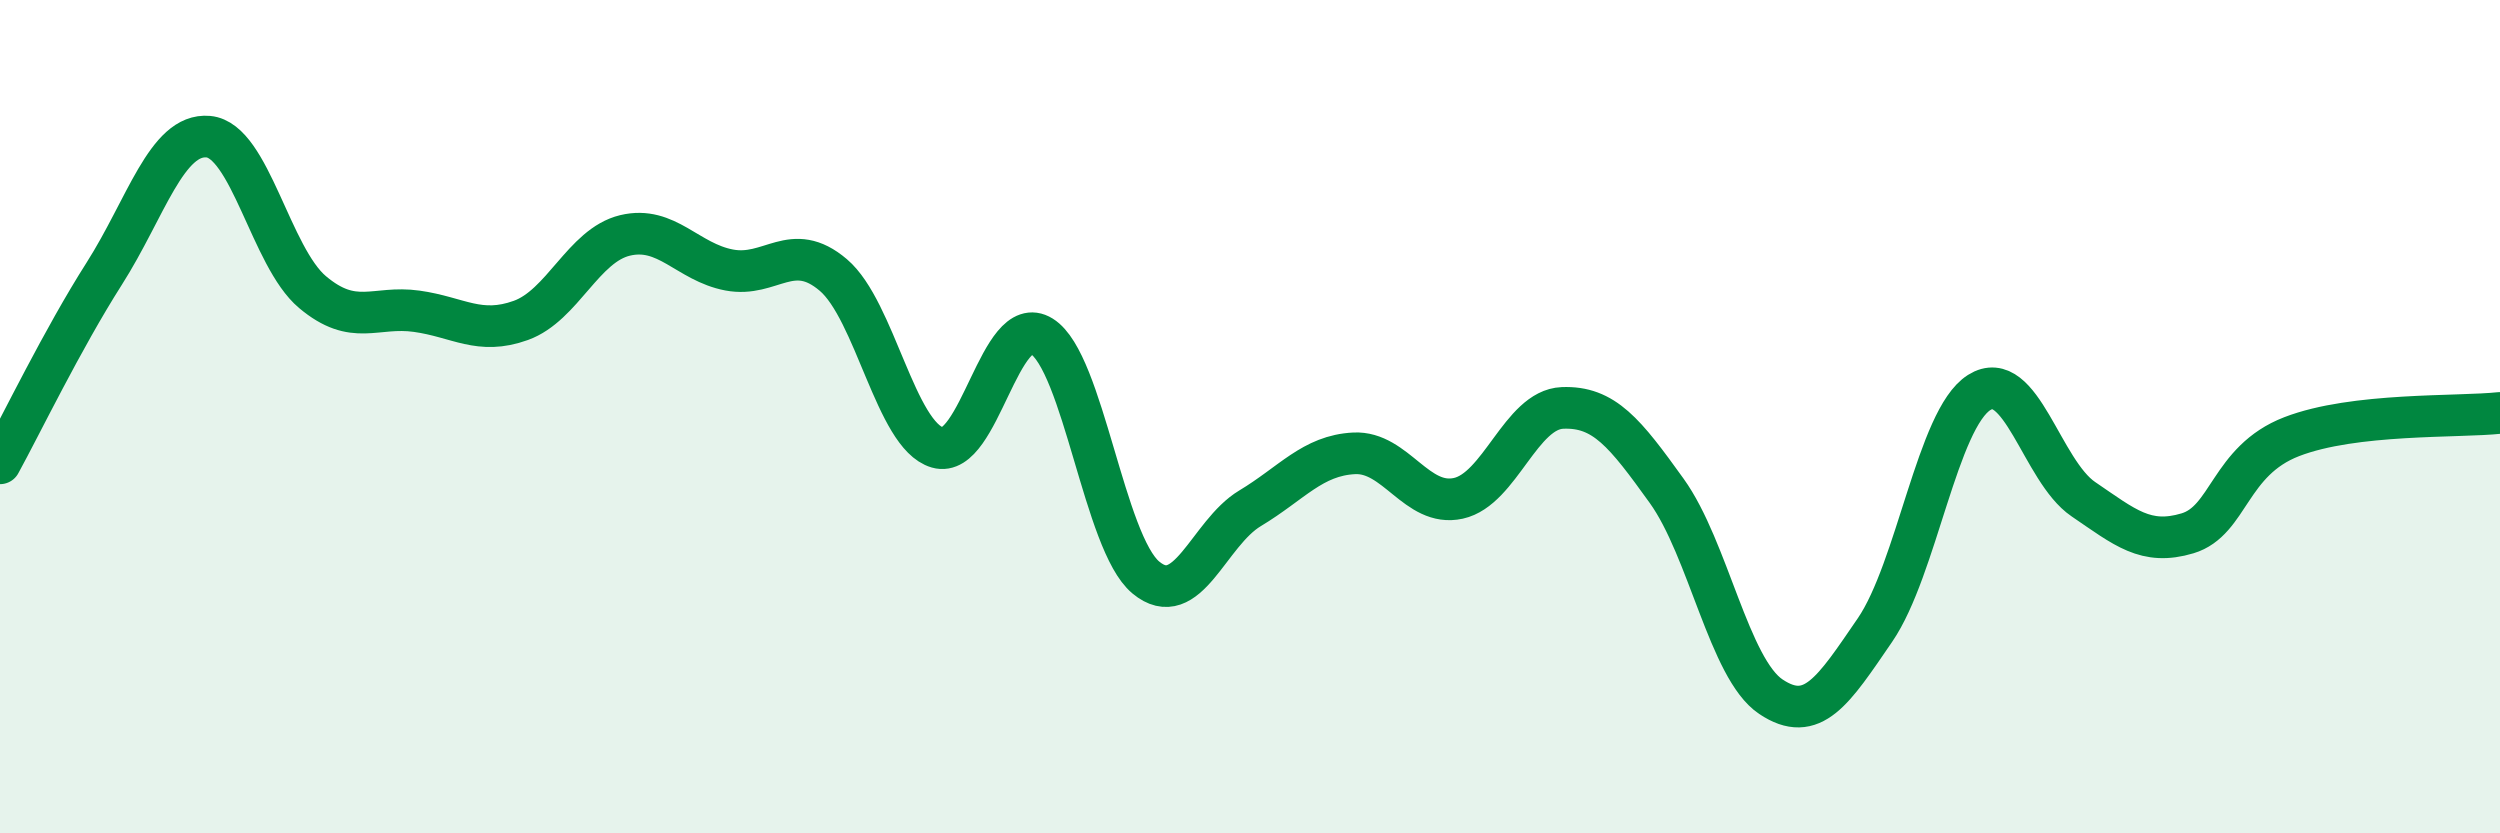
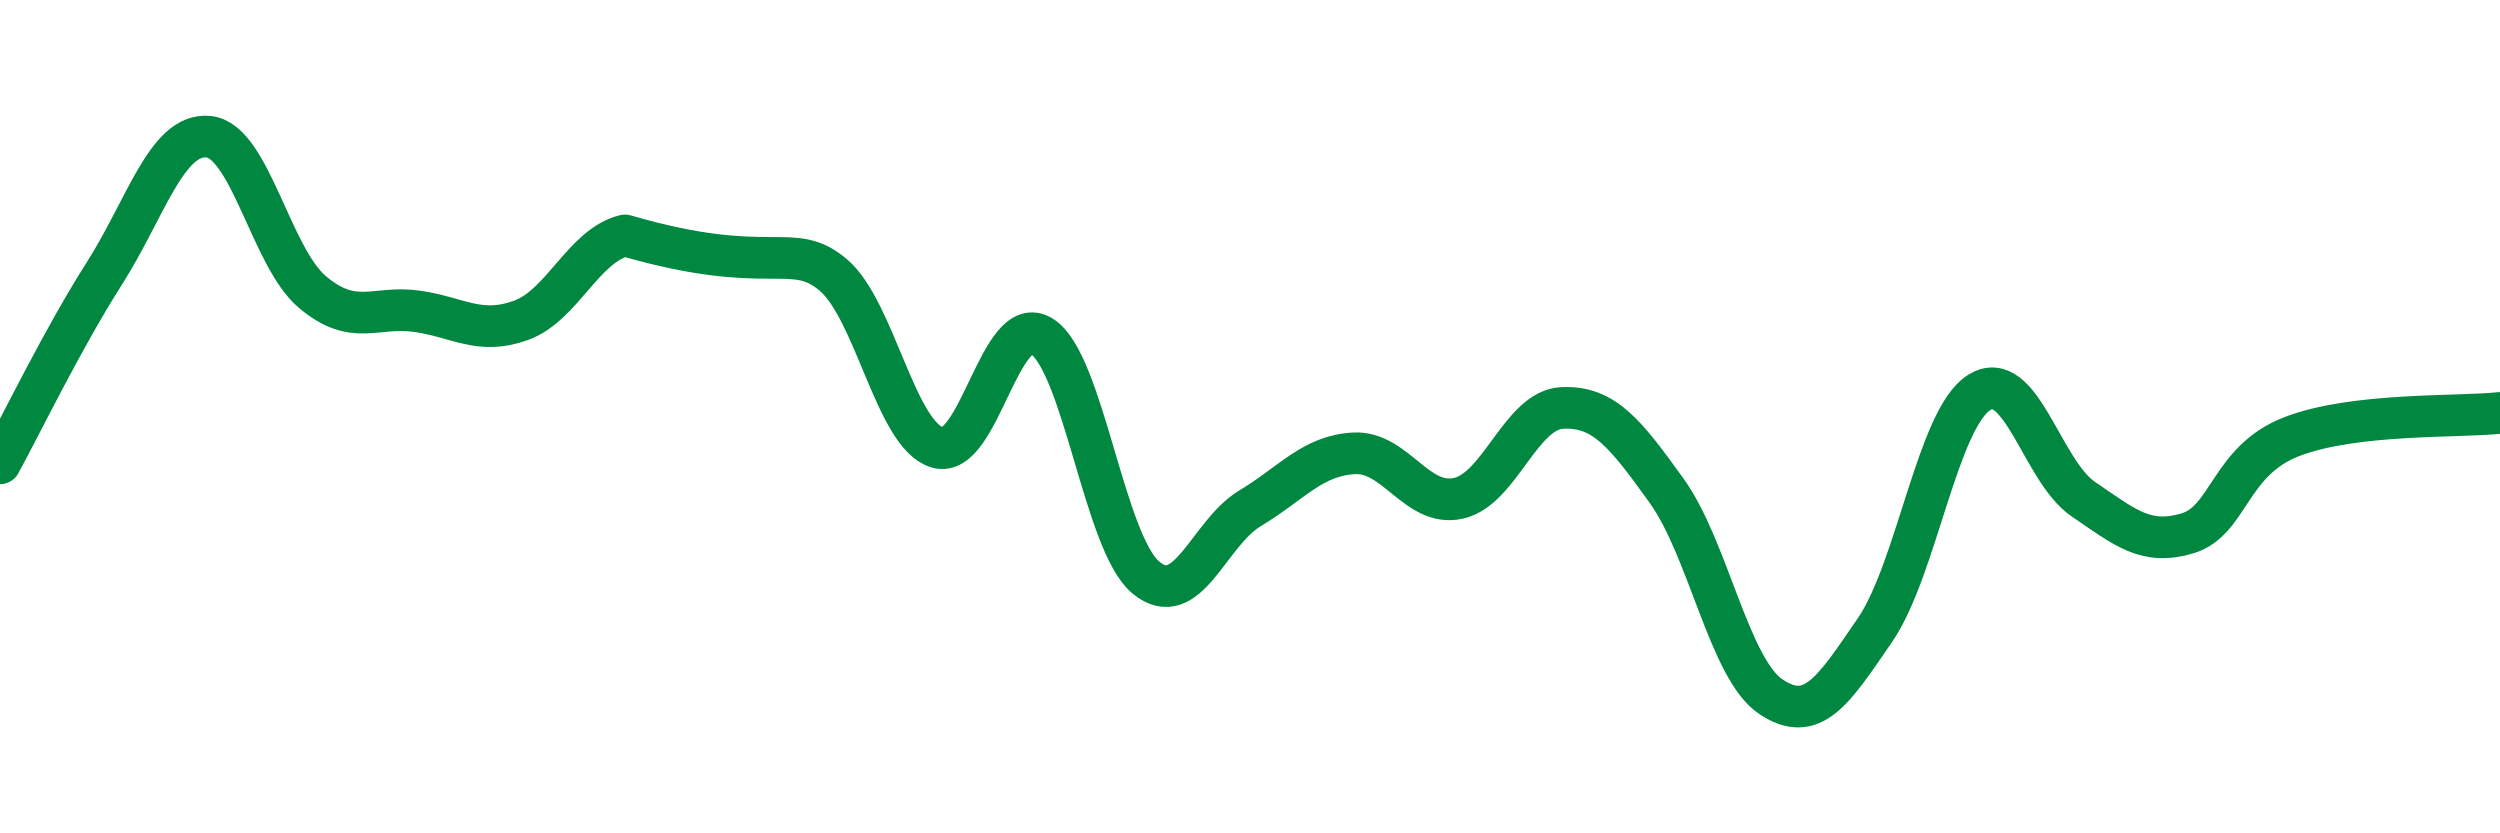
<svg xmlns="http://www.w3.org/2000/svg" width="60" height="20" viewBox="0 0 60 20">
-   <path d="M 0,11.12 C 0.5,10.21 1.5,8.14 2.5,6.57 C 3.5,5 4,3.19 5,3.28 C 6,3.37 6.5,6.17 7.5,7.01 C 8.5,7.85 9,7.33 10,7.47 C 11,7.61 11.5,8.05 12.5,7.69 C 13.5,7.33 14,5.89 15,5.65 C 16,5.41 16.5,6.29 17.5,6.48 C 18.5,6.67 19,5.75 20,6.6 C 21,7.45 21.5,10.45 22.5,10.74 C 23.5,11.03 24,7.45 25,8.07 C 26,8.69 26.5,13.03 27.5,13.86 C 28.5,14.69 29,12.8 30,12.2 C 31,11.6 31.5,10.93 32.5,10.88 C 33.5,10.83 34,12.18 35,11.96 C 36,11.74 36.5,9.83 37.5,9.79 C 38.5,9.75 39,10.39 40,11.78 C 41,13.17 41.5,16.05 42.5,16.72 C 43.5,17.39 44,16.58 45,15.12 C 46,13.66 46.5,10.05 47.5,9.42 C 48.5,8.79 49,11.3 50,11.98 C 51,12.66 51.5,13.1 52.5,12.8 C 53.5,12.5 53.5,11.06 55,10.48 C 56.5,9.9 59,10.02 60,9.91L60 20L0 20Z" fill="#008740" opacity="0.1" stroke-linecap="round" stroke-linejoin="round" />
-   <path d="M 0,11.12 C 0.5,10.21 1.5,8.14 2.5,6.57 C 3.5,5 4,3.19 5,3.28 C 6,3.37 6.5,6.17 7.5,7.01 C 8.5,7.85 9,7.33 10,7.47 C 11,7.61 11.5,8.05 12.5,7.69 C 13.5,7.33 14,5.89 15,5.65 C 16,5.41 16.5,6.29 17.5,6.48 C 18.5,6.67 19,5.75 20,6.6 C 21,7.45 21.5,10.45 22.5,10.74 C 23.5,11.03 24,7.45 25,8.07 C 26,8.69 26.5,13.03 27.5,13.86 C 28.5,14.69 29,12.8 30,12.2 C 31,11.6 31.5,10.93 32.5,10.88 C 33.5,10.83 34,12.18 35,11.96 C 36,11.74 36.5,9.83 37.5,9.79 C 38.5,9.75 39,10.39 40,11.78 C 41,13.17 41.5,16.05 42.5,16.72 C 43.5,17.39 44,16.58 45,15.12 C 46,13.66 46.5,10.05 47.5,9.42 C 48.5,8.79 49,11.3 50,11.98 C 51,12.66 51.5,13.1 52.5,12.8 C 53.5,12.5 53.5,11.06 55,10.48 C 56.5,9.9 59,10.02 60,9.91" stroke="#008740" stroke-width="1" fill="none" stroke-linecap="round" stroke-linejoin="round" />
+   <path d="M 0,11.12 C 0.5,10.21 1.5,8.14 2.5,6.57 C 3.5,5 4,3.19 5,3.28 C 6,3.37 6.5,6.17 7.5,7.01 C 8.5,7.85 9,7.33 10,7.47 C 11,7.61 11.5,8.05 12.5,7.69 C 13.5,7.33 14,5.89 15,5.65 C 18.5,6.67 19,5.75 20,6.6 C 21,7.45 21.5,10.45 22.5,10.74 C 23.5,11.03 24,7.45 25,8.07 C 26,8.69 26.5,13.03 27.5,13.86 C 28.5,14.69 29,12.8 30,12.2 C 31,11.6 31.5,10.93 32.5,10.88 C 33.5,10.83 34,12.18 35,11.96 C 36,11.74 36.5,9.83 37.5,9.79 C 38.5,9.75 39,10.39 40,11.78 C 41,13.17 41.5,16.05 42.5,16.72 C 43.5,17.39 44,16.58 45,15.12 C 46,13.66 46.5,10.05 47.5,9.42 C 48.5,8.79 49,11.3 50,11.98 C 51,12.66 51.5,13.1 52.5,12.8 C 53.5,12.5 53.5,11.06 55,10.48 C 56.5,9.9 59,10.02 60,9.91" stroke="#008740" stroke-width="1" fill="none" stroke-linecap="round" stroke-linejoin="round" />
</svg>